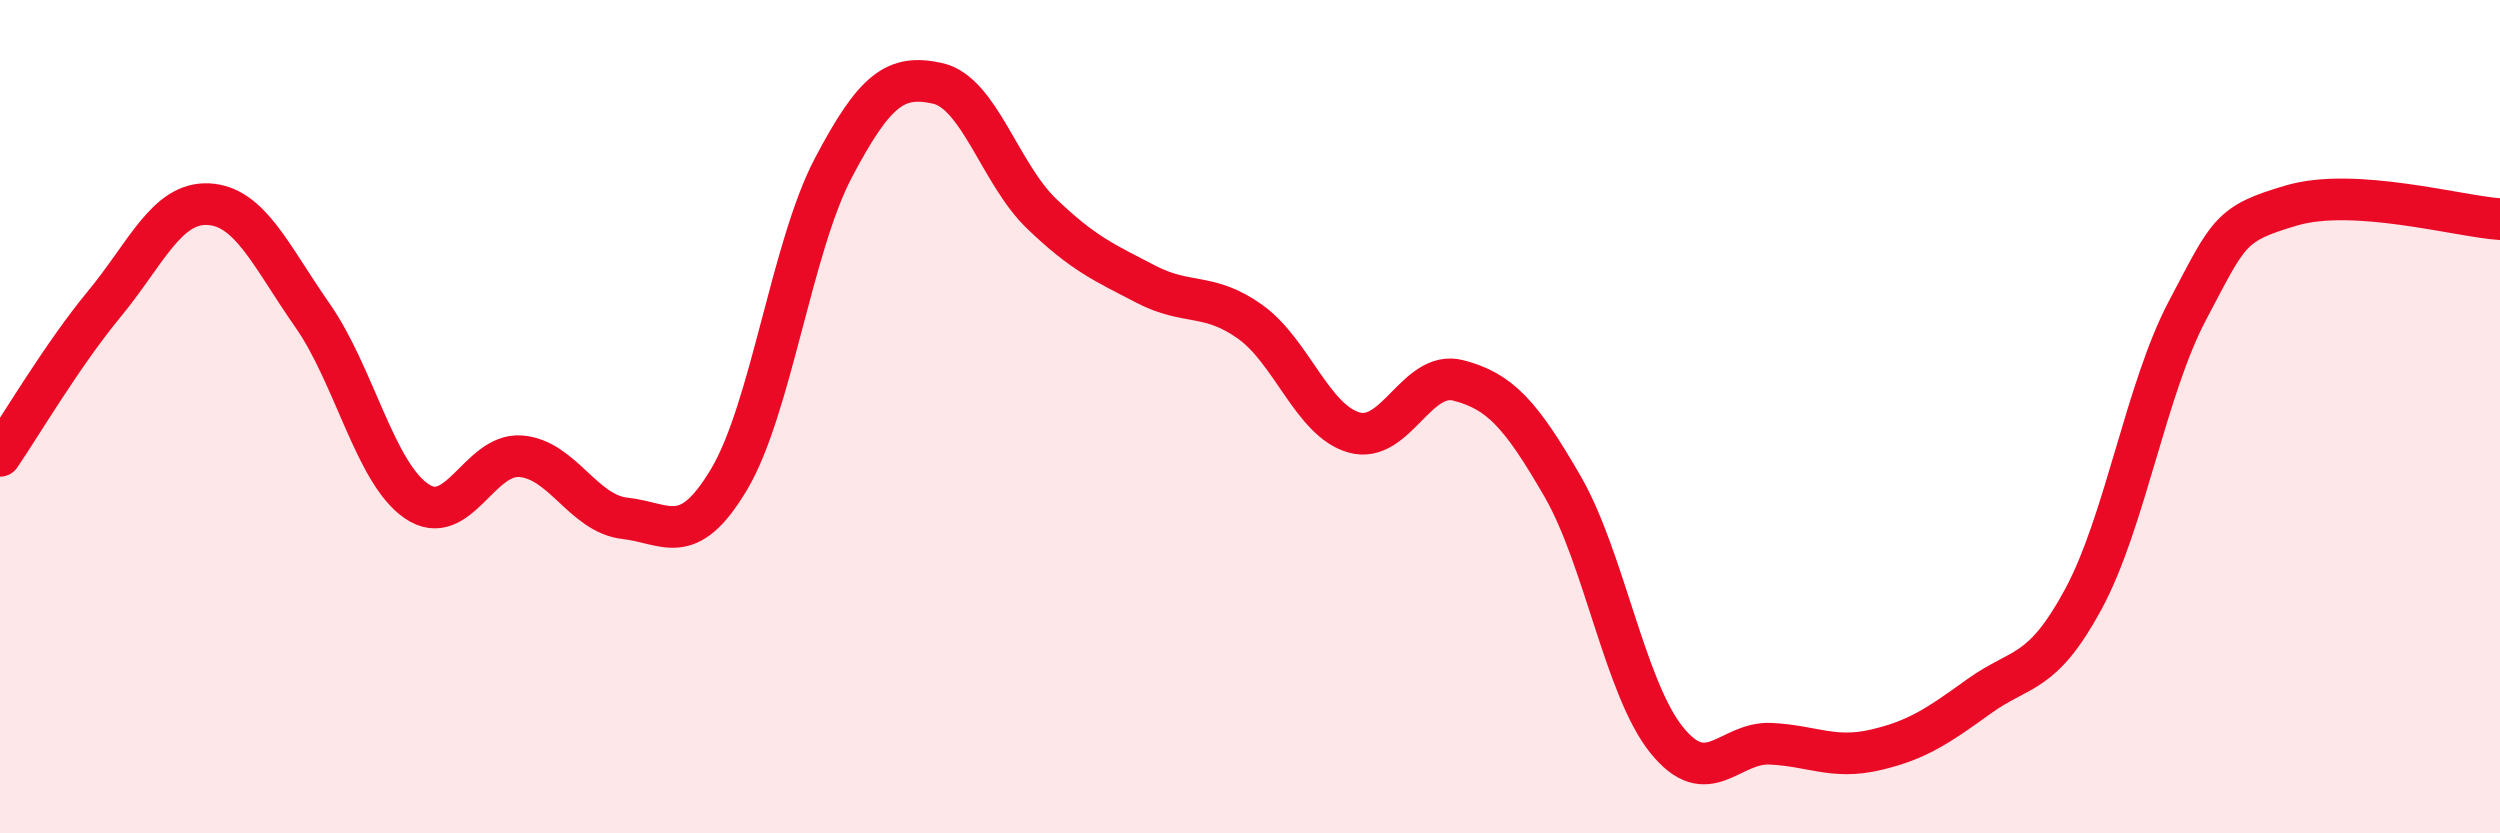
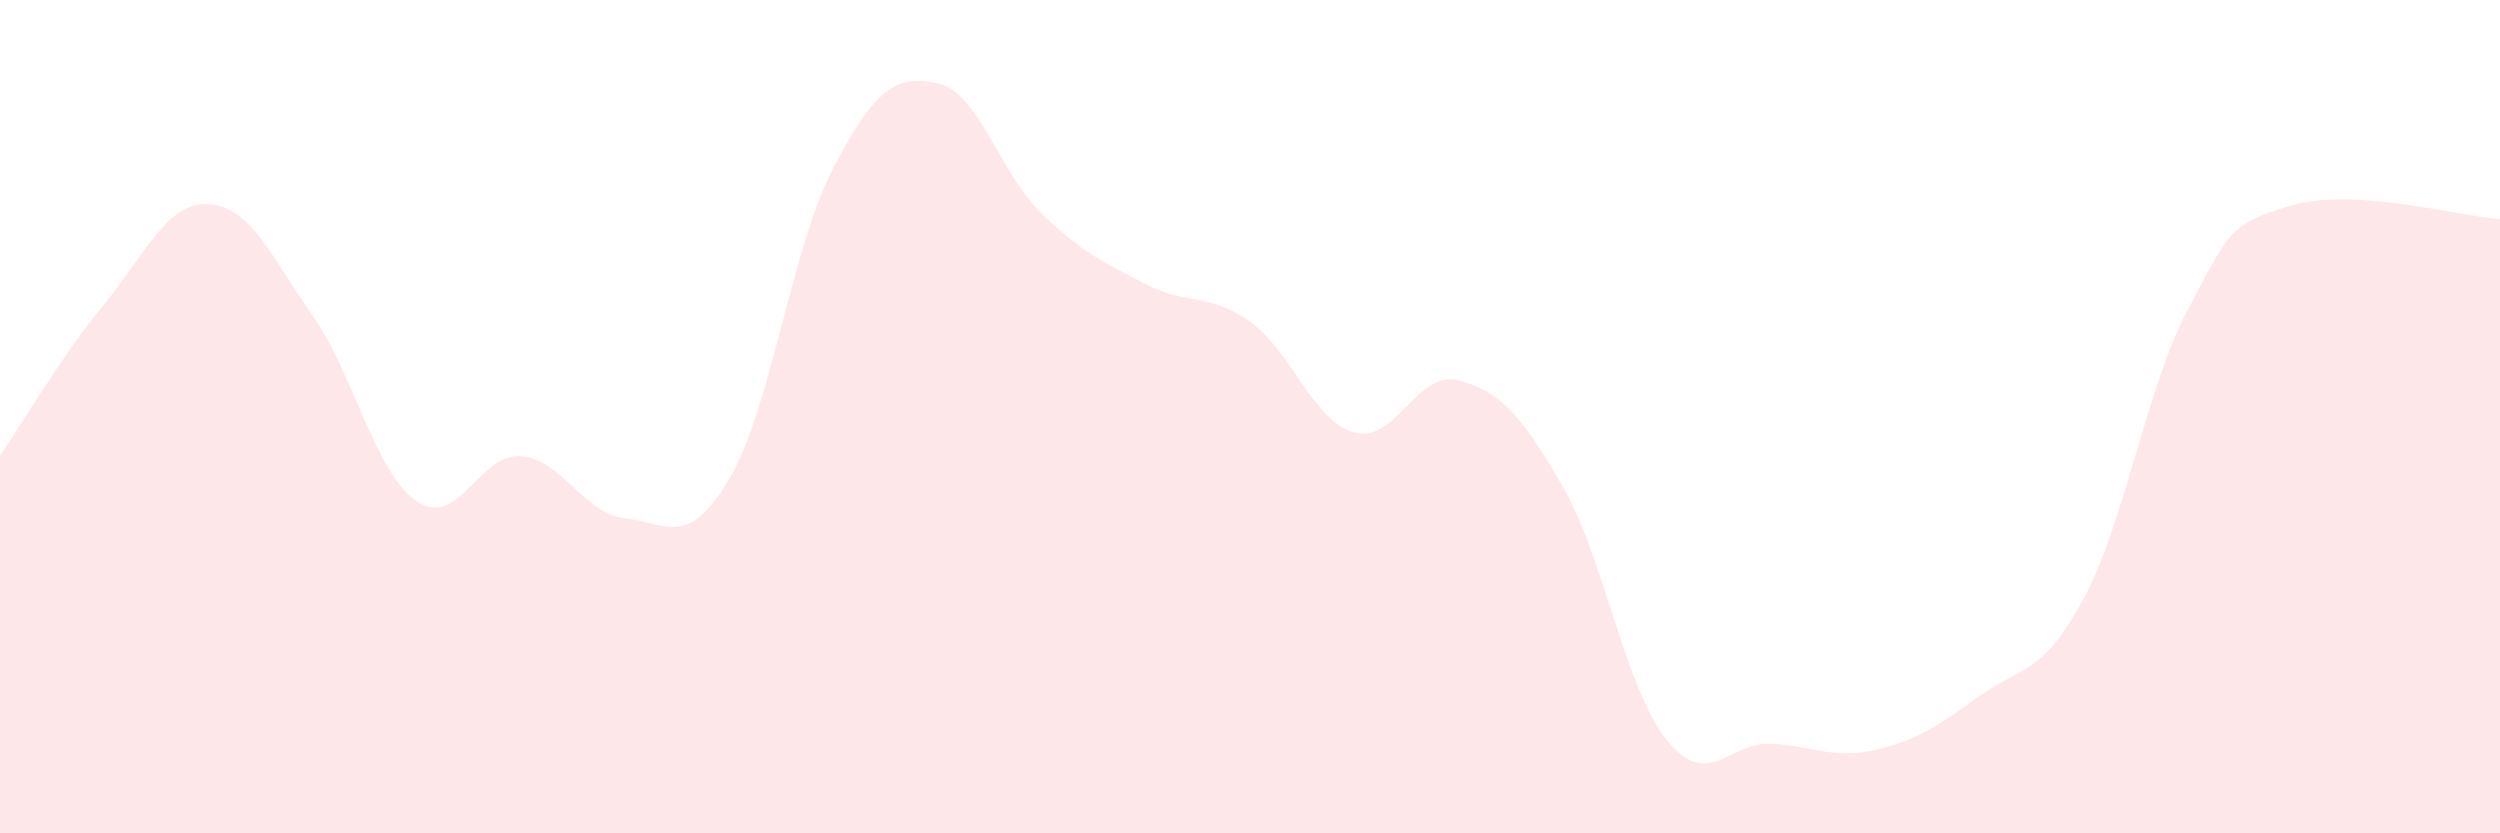
<svg xmlns="http://www.w3.org/2000/svg" width="60" height="20" viewBox="0 0 60 20">
  <path d="M 0,10.94 C 0.5,10.21 1.5,8.51 2.5,7.3 C 3.5,6.09 4,4.85 5,4.9 C 6,4.95 6.5,6.14 7.5,7.57 C 8.5,9 9,11.35 10,12.03 C 11,12.71 11.5,10.87 12.5,10.95 C 13.5,11.03 14,12.33 15,12.44 C 16,12.55 16.5,13.18 17.5,11.5 C 18.5,9.82 19,5.93 20,4.03 C 21,2.13 21.5,1.78 22.5,2 C 23.5,2.22 24,4.17 25,5.13 C 26,6.09 26.5,6.3 27.5,6.82 C 28.5,7.34 29,7.01 30,7.72 C 31,8.43 31.5,10.1 32.5,10.38 C 33.5,10.66 34,8.87 35,9.13 C 36,9.39 36.5,9.94 37.5,11.67 C 38.5,13.4 39,16.52 40,17.76 C 41,19 41.5,17.8 42.5,17.85 C 43.5,17.9 44,18.23 45,18 C 46,17.77 46.5,17.43 47.5,16.71 C 48.5,15.99 49,16.23 50,14.38 C 51,12.53 51.5,9.34 52.5,7.45 C 53.5,5.56 53.5,5.37 55,4.93 C 56.5,4.49 59,5.19 60,5.26L60 20L0 20Z" fill="#EB0A25" opacity="0.1" stroke-linecap="round" stroke-linejoin="round" />
-   <path d="M 0,10.94 C 0.5,10.21 1.5,8.51 2.5,7.3 C 3.5,6.09 4,4.85 5,4.9 C 6,4.95 6.5,6.14 7.5,7.57 C 8.5,9 9,11.35 10,12.03 C 11,12.71 11.5,10.87 12.5,10.95 C 13.5,11.03 14,12.33 15,12.44 C 16,12.55 16.5,13.18 17.5,11.5 C 18.5,9.82 19,5.93 20,4.03 C 21,2.13 21.5,1.78 22.5,2 C 23.5,2.22 24,4.17 25,5.13 C 26,6.09 26.5,6.3 27.5,6.82 C 28.5,7.34 29,7.01 30,7.72 C 31,8.43 31.5,10.1 32.5,10.38 C 33.5,10.66 34,8.87 35,9.13 C 36,9.39 36.5,9.94 37.5,11.67 C 38.5,13.4 39,16.52 40,17.76 C 41,19 41.5,17.8 42.5,17.85 C 43.5,17.9 44,18.23 45,18 C 46,17.77 46.5,17.43 47.5,16.71 C 48.5,15.99 49,16.23 50,14.38 C 51,12.53 51.5,9.34 52.5,7.45 C 53.5,5.56 53.5,5.37 55,4.93 C 56.5,4.49 59,5.19 60,5.26" stroke="#EB0A25" stroke-width="1" fill="none" stroke-linecap="round" stroke-linejoin="round" />
</svg>